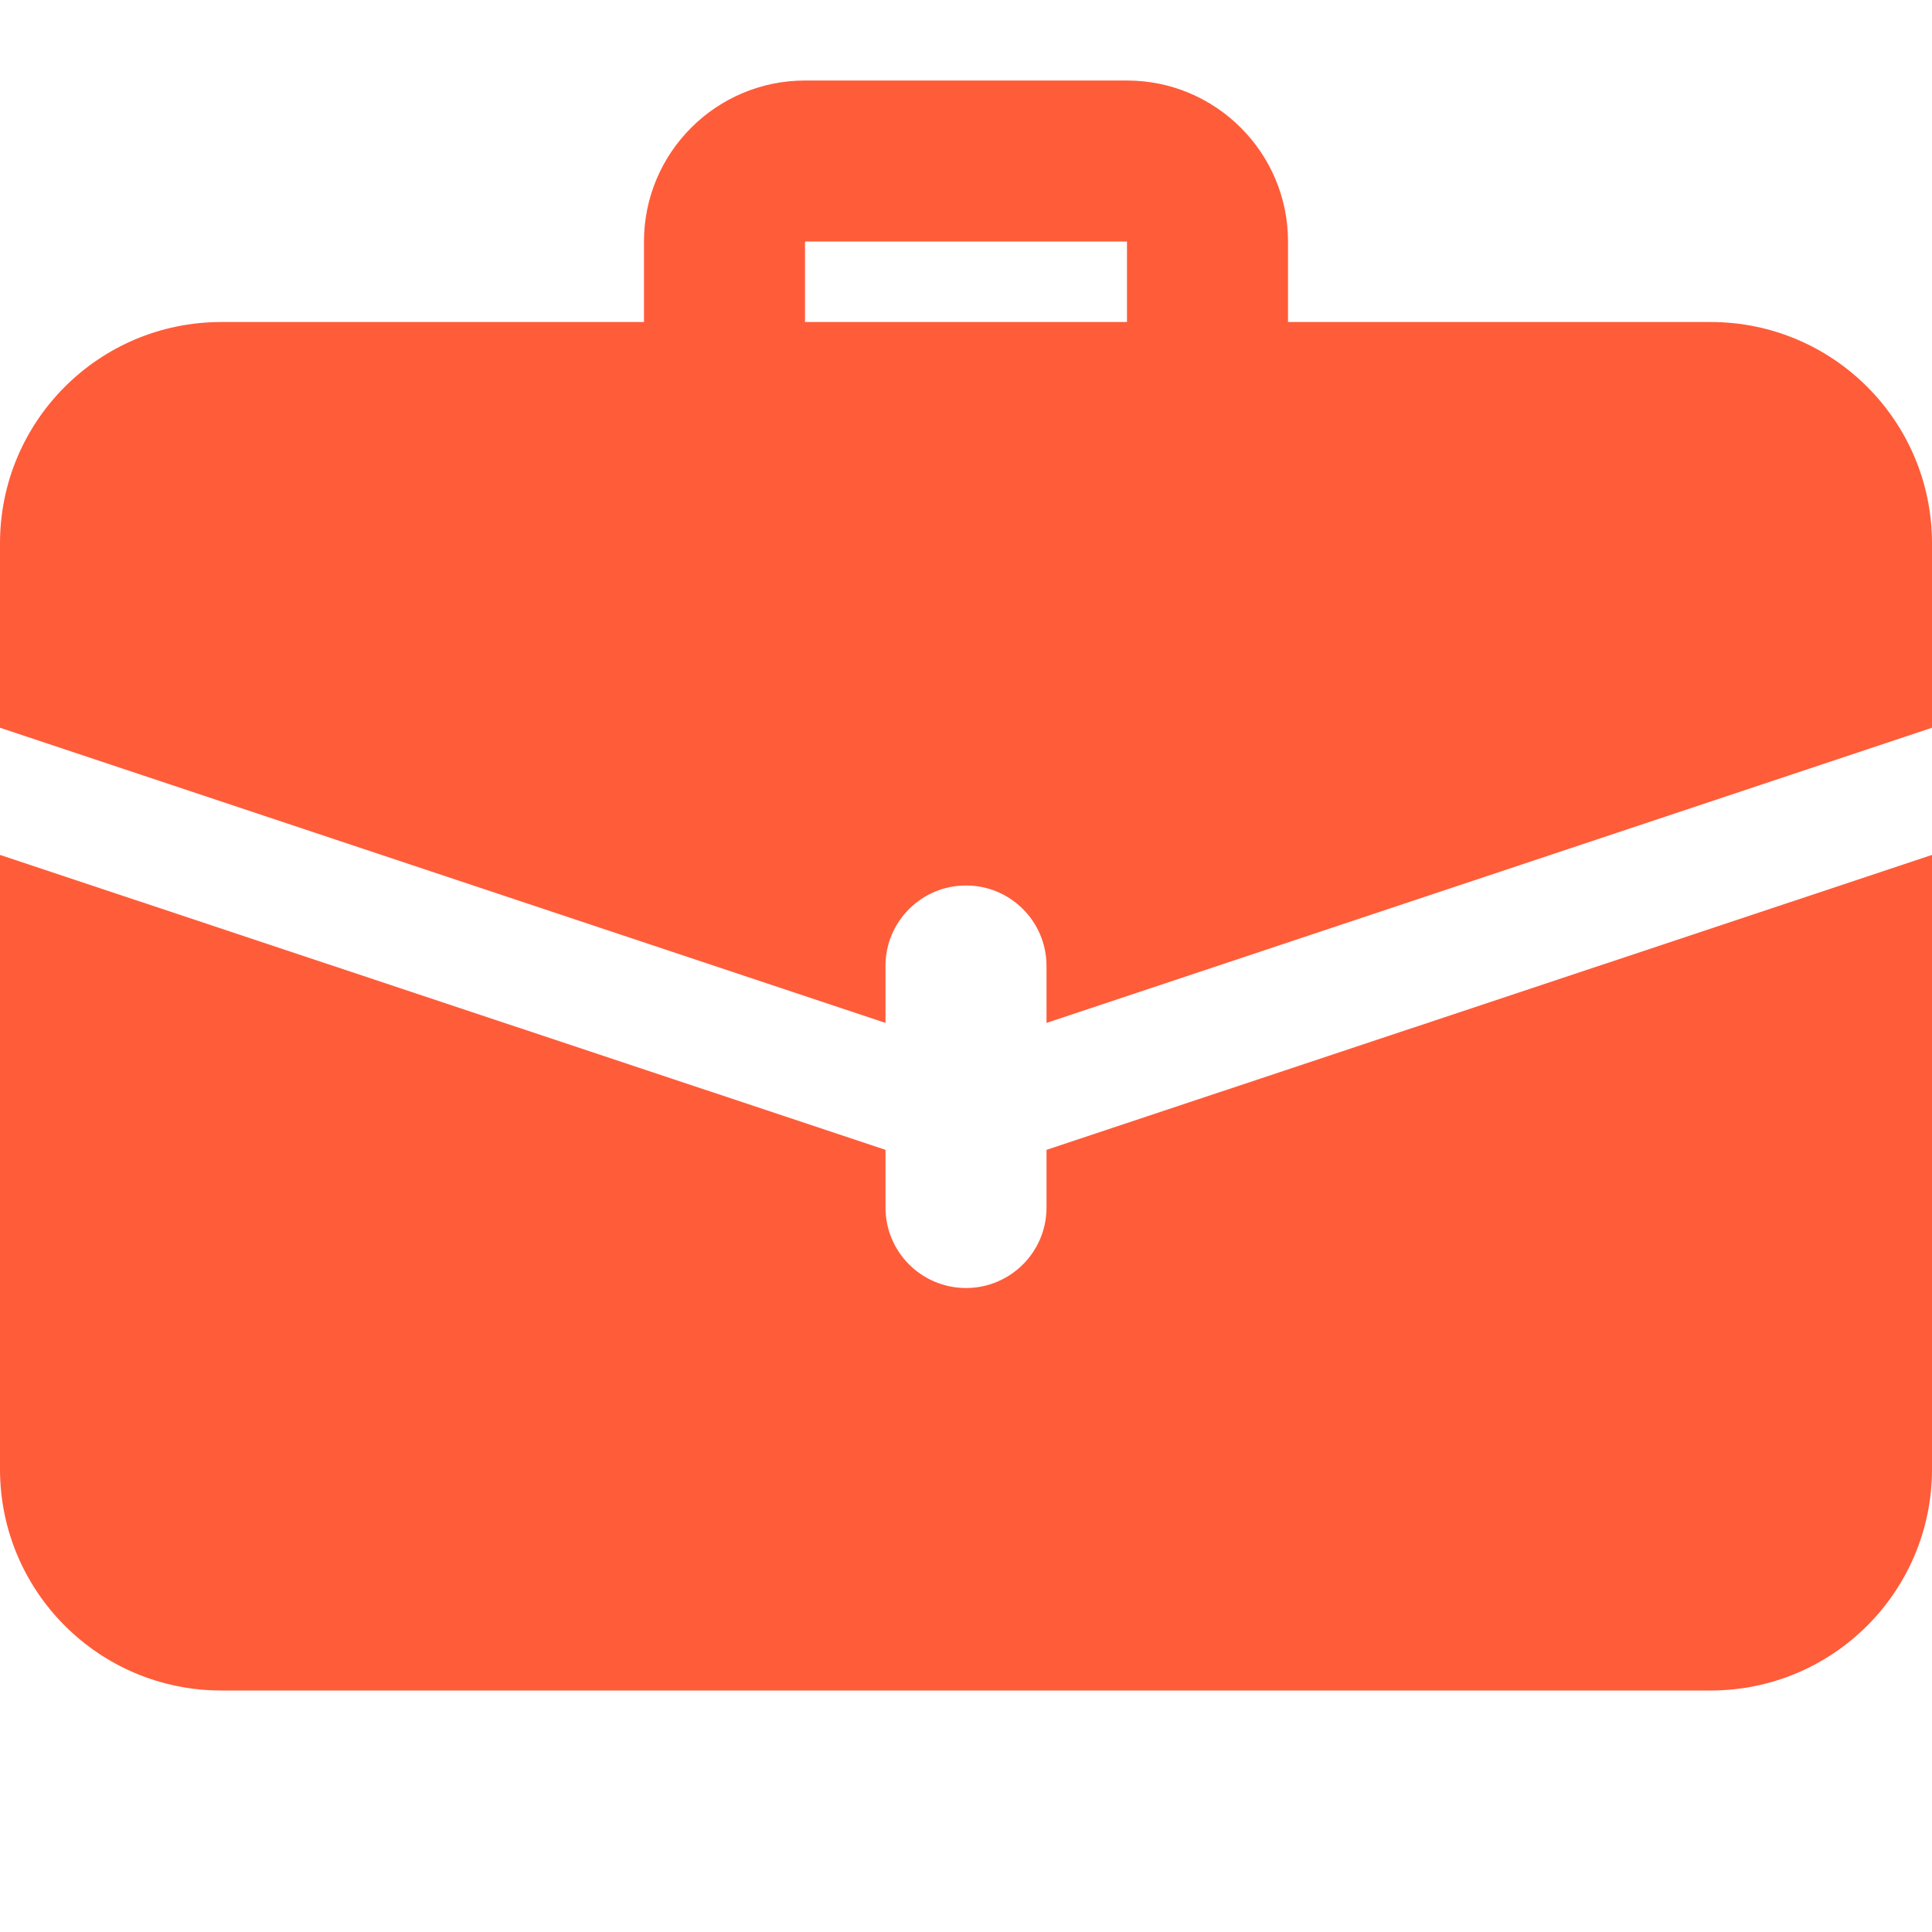
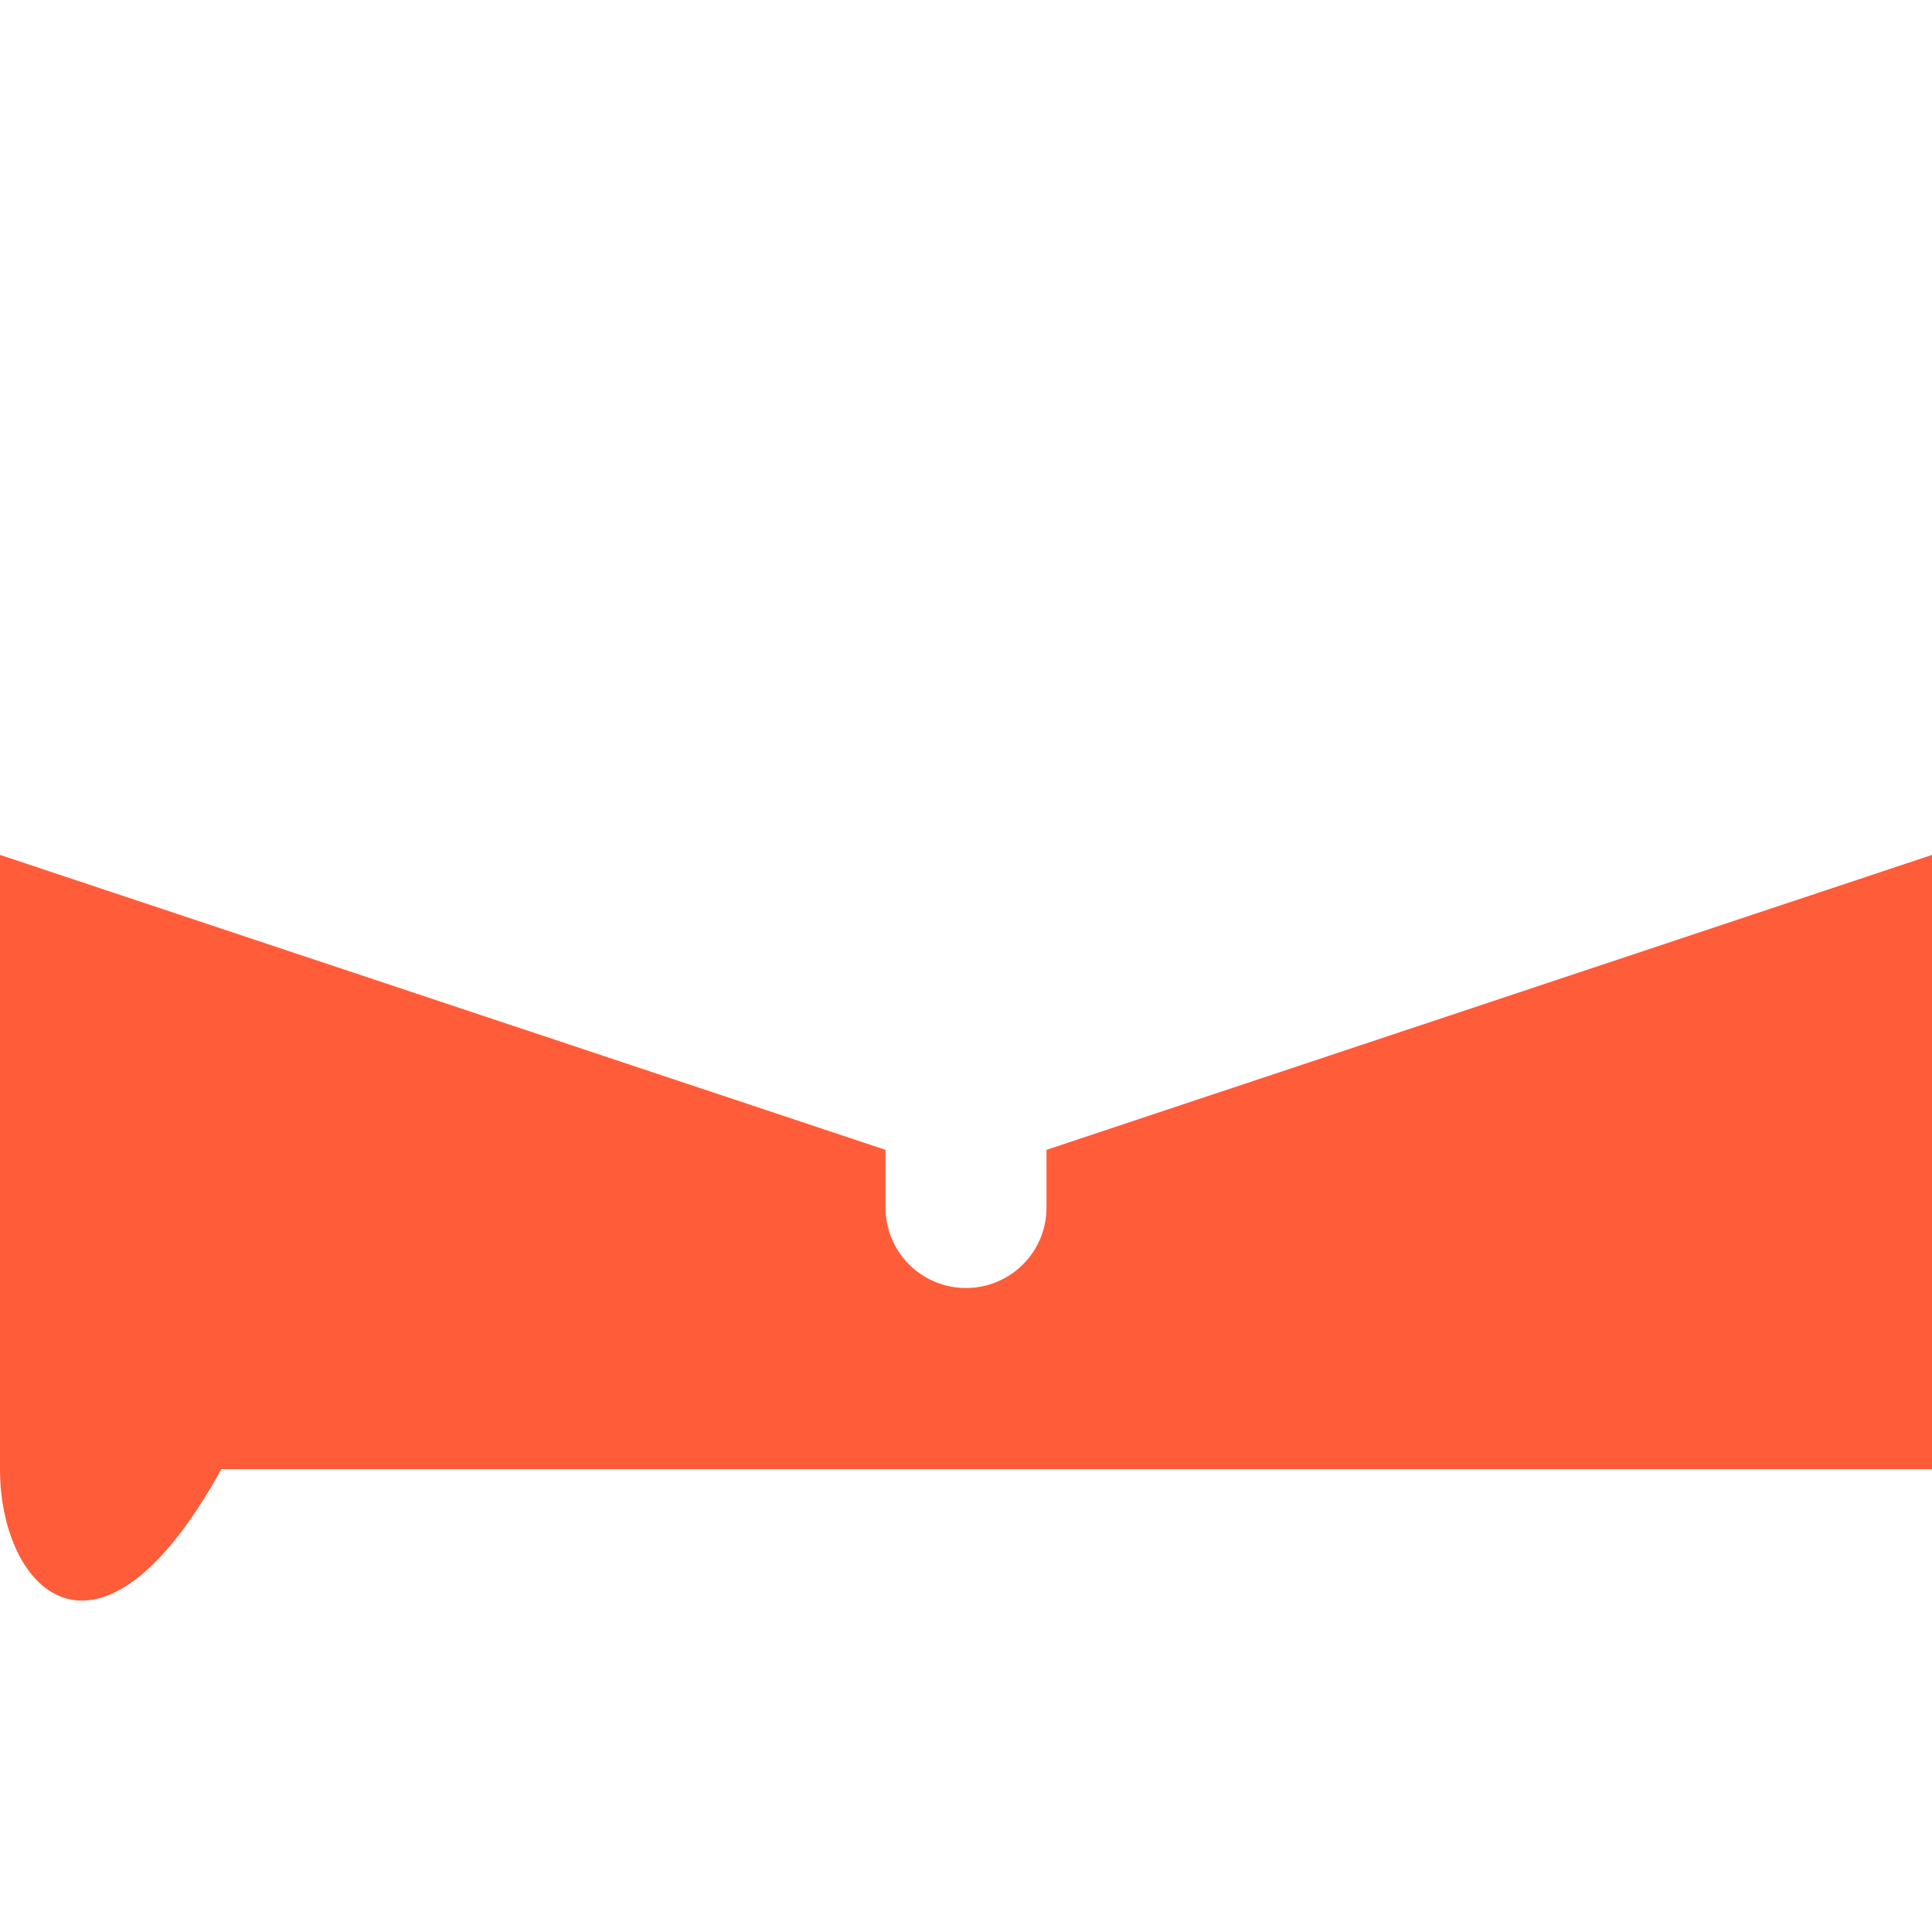
<svg xmlns="http://www.w3.org/2000/svg" width="40" height="40" viewBox="0 0 40 40" fill="none">
-   <path fill-rule="evenodd" clip-rule="evenodd" d="M26.667 6.667V5C26.667 3.162 25.172 1.667 23.333 1.667H16.667C14.828 1.667 13.333 3.162 13.333 5V6.667H4.583C2.05 6.667 0 8.717 0 11.25V15.067L18.333 21.178V20C18.333 19.079 19.079 18.333 20 18.333C20.921 18.333 21.667 19.079 21.667 20V21.178L40 15.067V11.25C40 8.717 37.95 6.667 35.417 6.667H26.667ZM16.667 6.667H23.333V5H16.667V6.667Z" fill="#FF5C39" />
-   <path d="M18.333 23.806V25C18.333 25.92 19.079 26.667 20 26.667C20.921 26.667 21.667 25.92 21.667 25V23.806L40 17.7V30.417C40 32.95 37.95 35 35.417 35H4.583C2.05 35 0 32.95 0 30.417V17.7L18.333 23.806Z" fill="#FF5C39" />
+   <path d="M18.333 23.806V25C18.333 25.92 19.079 26.667 20 26.667C20.921 26.667 21.667 25.92 21.667 25V23.806L40 17.7V30.417H4.583C2.05 35 0 32.95 0 30.417V17.7L18.333 23.806Z" fill="#FF5C39" />
</svg>